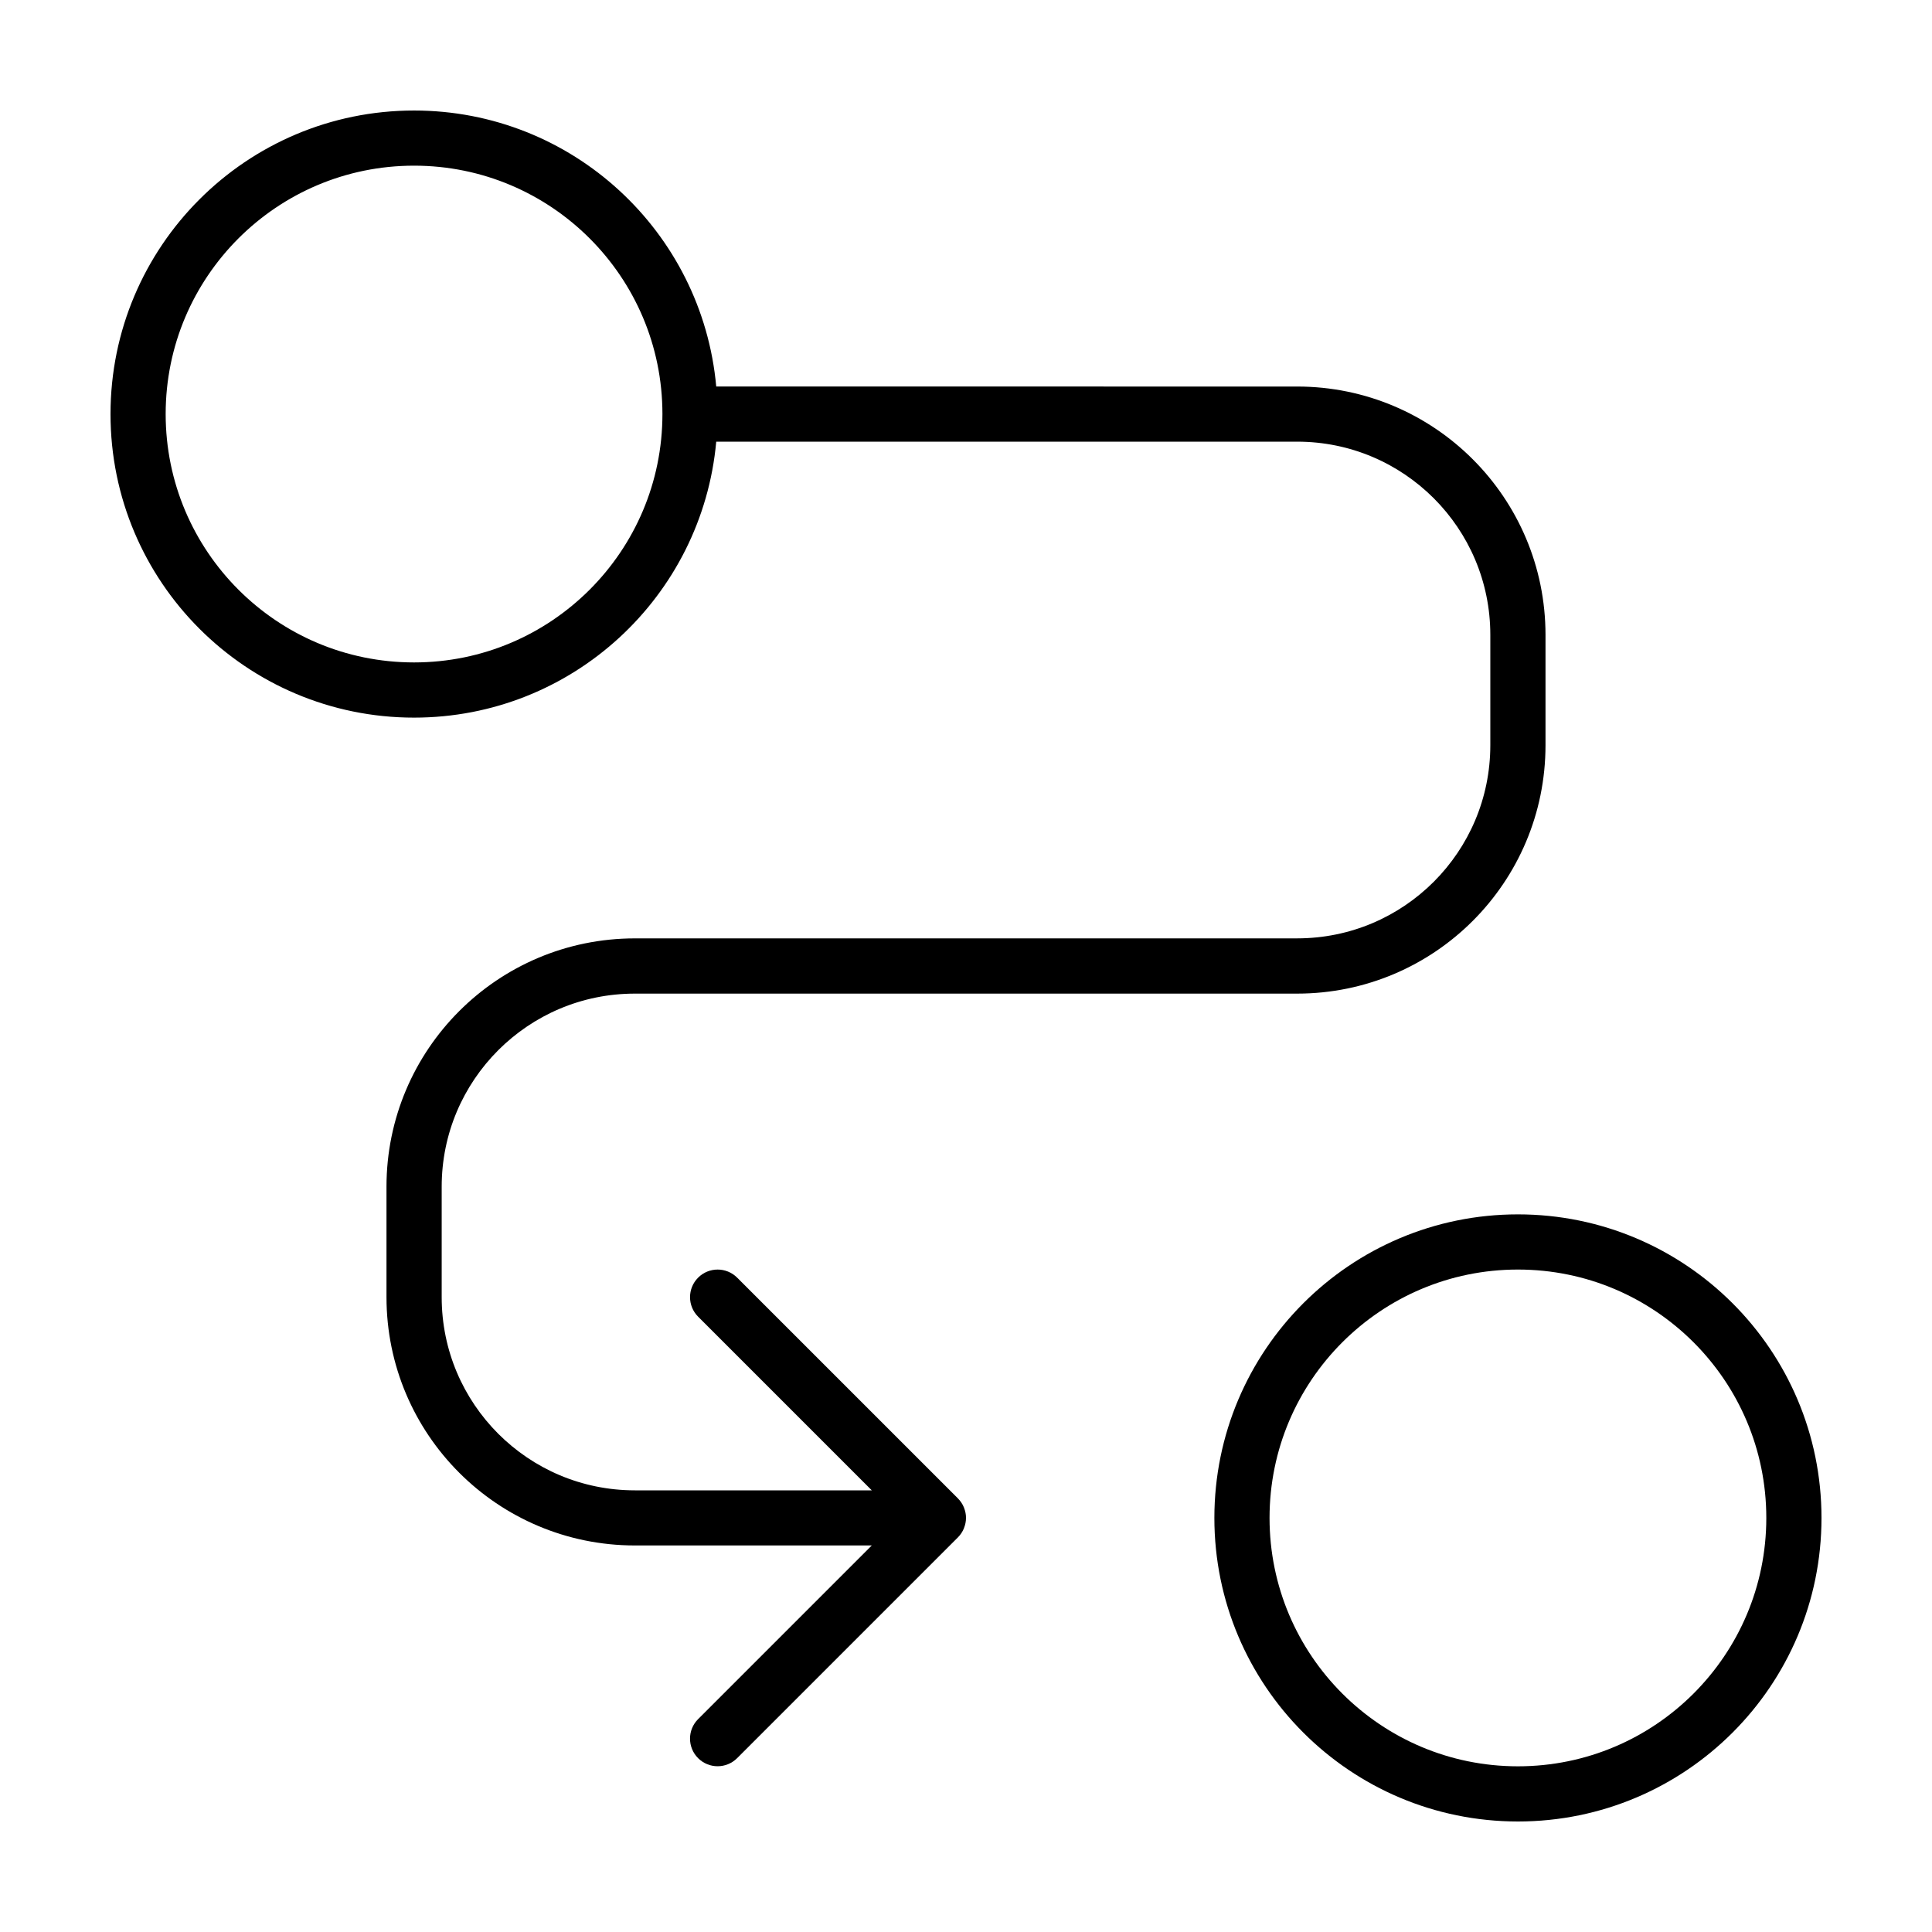
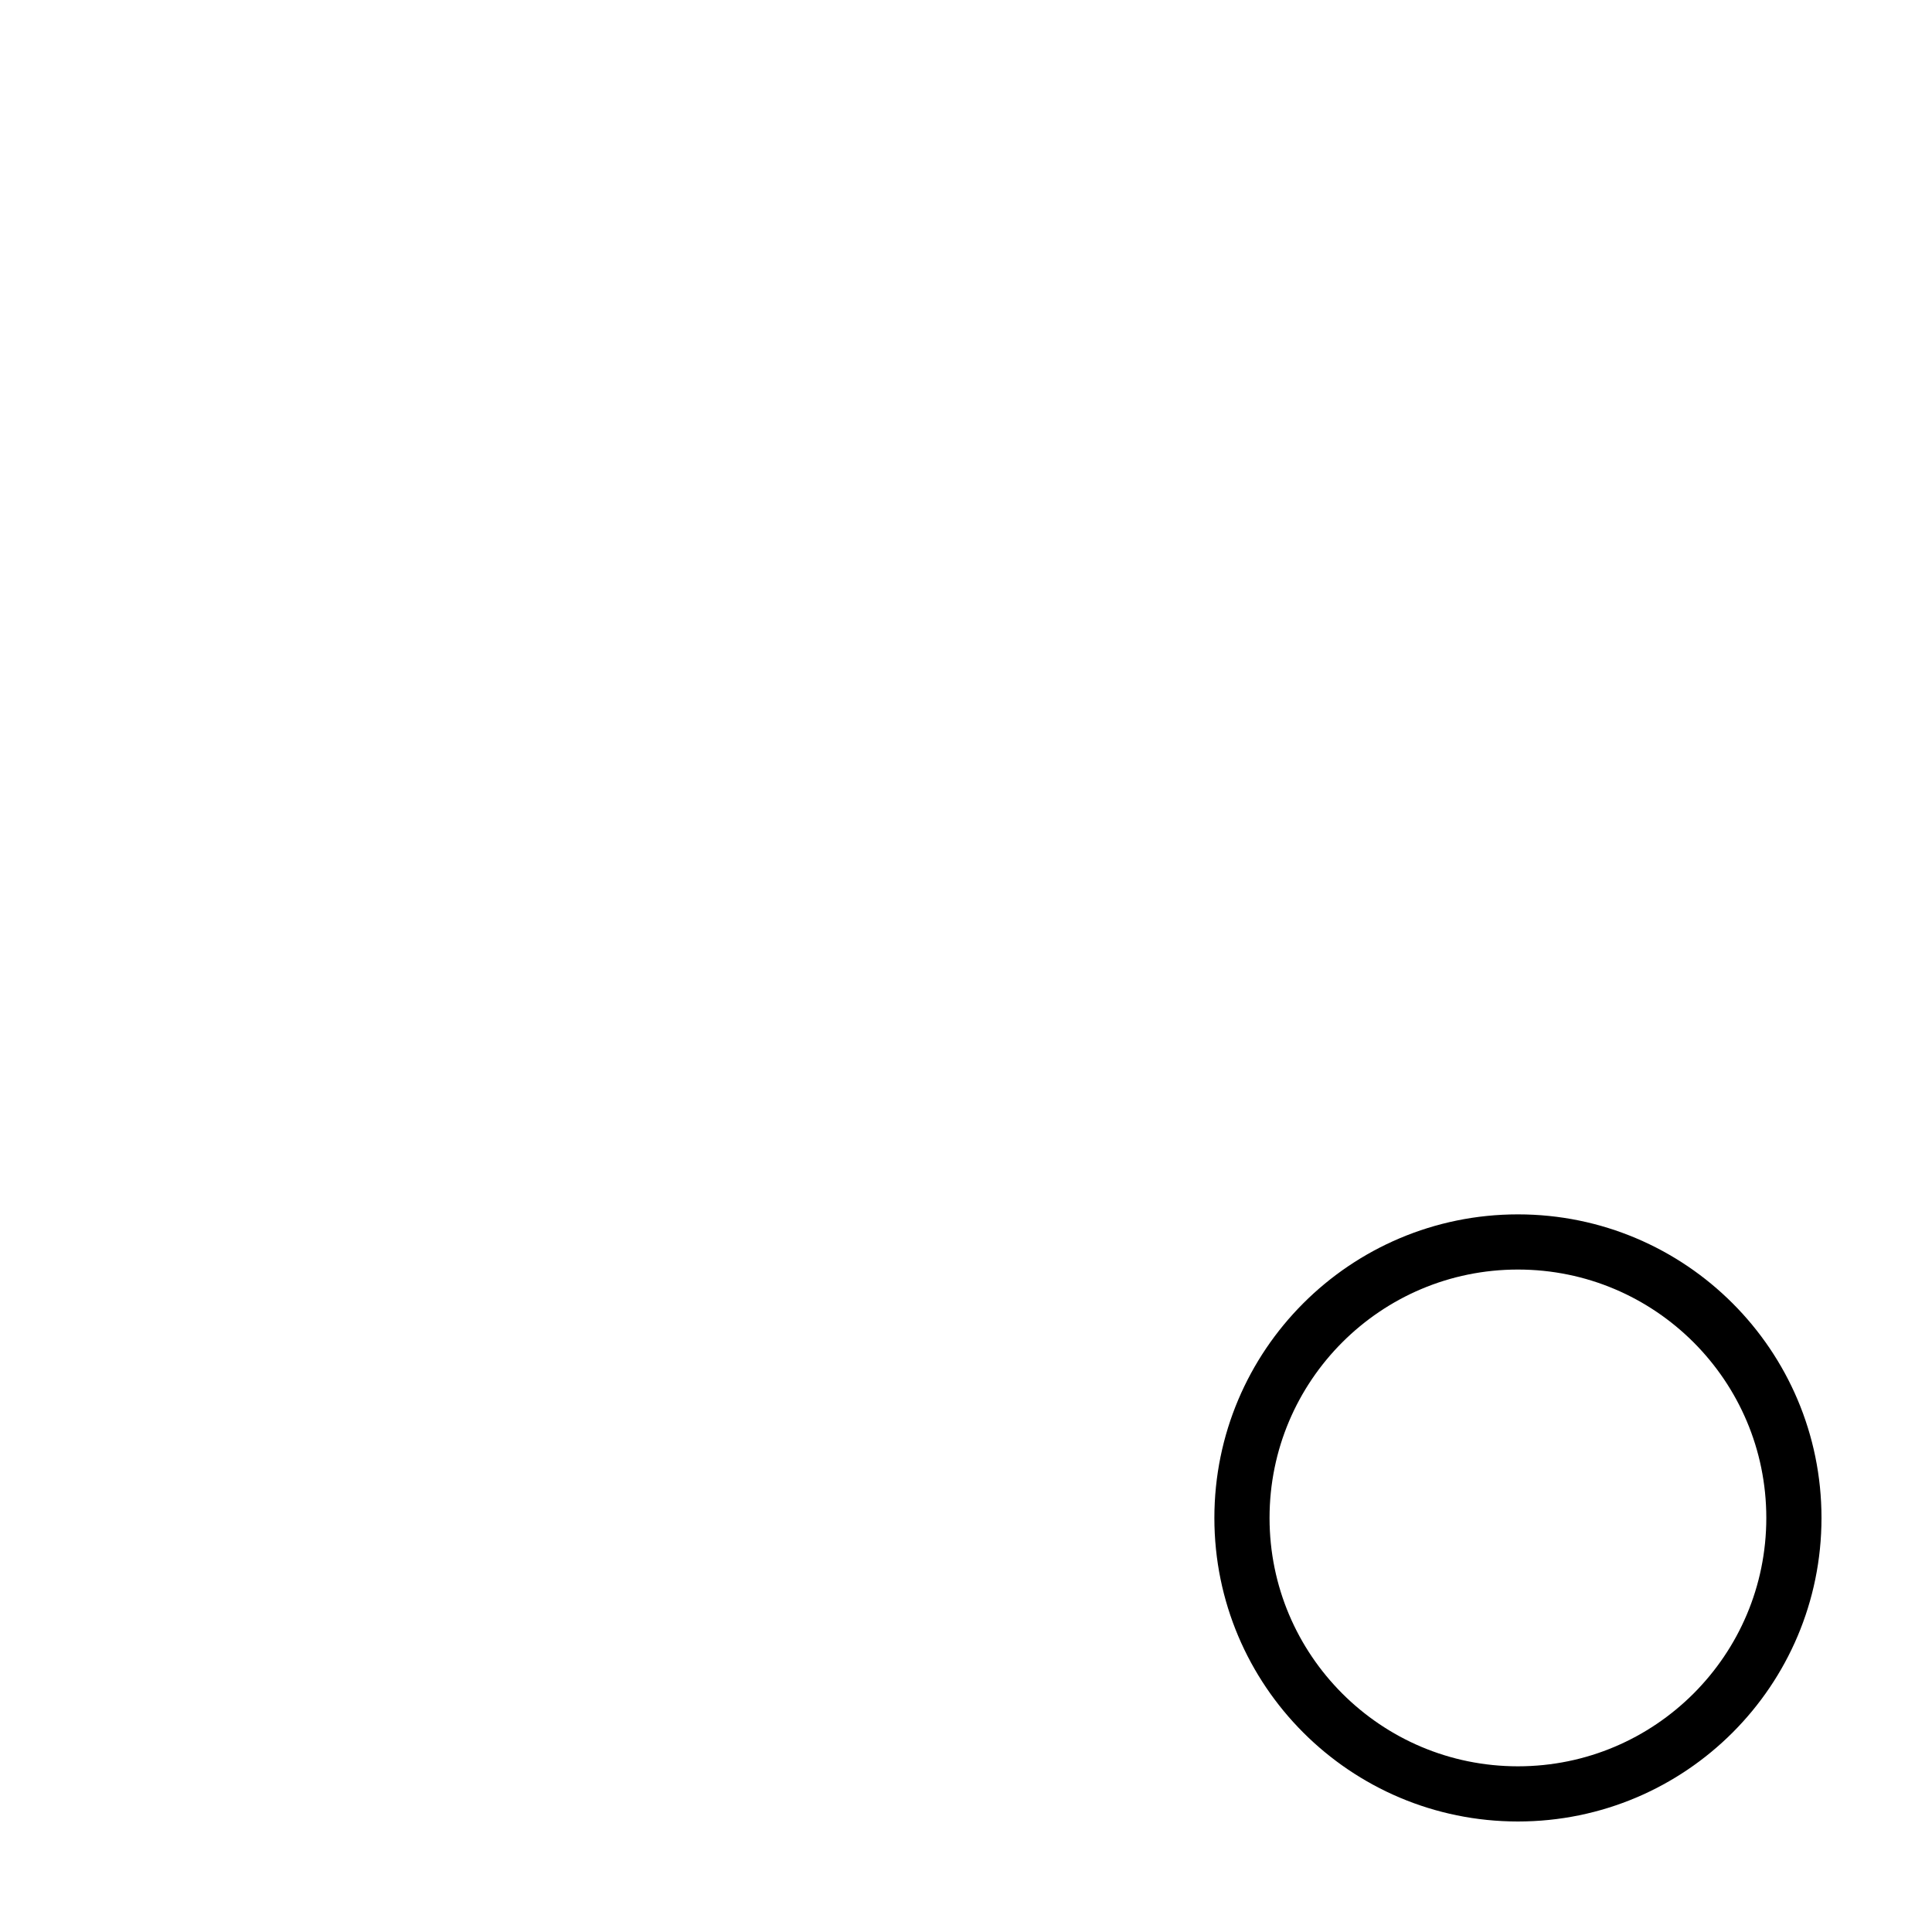
<svg xmlns="http://www.w3.org/2000/svg" fill="#000000" width="800px" height="800px" version="1.1" viewBox="144 144 512 512">
  <g>
    <path d="m546.27 465.82c-44.43 0.004-80.441 36.012-80.449 80.449 0.004 44.43 36.016 80.441 80.449 80.445 44.43-0.004 80.441-36.016 80.445-80.445-0.004-44.434-36.016-80.445-80.445-80.449zm46.539 126.99c-11.934 11.922-28.344 19.277-46.543 19.281-18.199-0.004-34.605-7.356-46.543-19.281-11.922-11.934-19.277-28.344-19.281-46.543 0.004-18.199 7.356-34.605 19.281-46.543 11.934-11.922 28.344-19.277 46.543-19.281 18.199 0.004 34.605 7.356 46.543 19.281 11.922 11.934 19.277 28.344 19.281 46.543-0.004 18.199-7.359 34.609-19.281 46.543z" />
-     <path d="m276.04 422.31c9.285-9.273 22.043-14.988 36.199-14.992h175.52c36.355-0.004 65.812-29.461 65.816-65.816v-29.25c-0.004-36.355-29.469-65.816-65.816-65.816l-153.95-0.008c-3.703-41.004-38.113-73.137-80.074-73.141-44.434 0.004-80.445 36.016-80.449 80.449 0.004 44.43 36.012 80.441 80.449 80.441 41.961-0.004 76.371-32.133 80.074-73.133h153.95c14.156 0.004 26.914 5.719 36.199 14.992 9.273 9.289 14.988 22.043 14.992 36.199v29.25c-0.004 14.156-5.719 26.91-14.992 36.199-9.285 9.273-22.043 14.988-36.199 14.992l-175.52 0.004c-36.355 0.004-65.816 29.461-65.816 65.816v29.25c0.004 36.355 29.461 65.812 65.816 65.816h62.789l-46.023 46.023c-2.856 2.856-2.856 7.488 0 10.344 2.856 2.856 7.488 2.856 10.344 0l58.512-58.512c0.676-0.676 1.215-1.484 1.582-2.383l0.039-0.121c0.324-0.82 0.516-1.715 0.516-2.648l0.004-0.012c0-0.938-0.191-1.824-0.516-2.648l-0.039-0.125c-0.367-0.898-0.906-1.703-1.582-2.379l-0.004-0.012-58.508-58.5c-2.856-2.856-7.488-2.856-10.344 0-2.856 2.856-2.856 7.488 0 10.344l46.023 46.023h-62.789c-14.16-0.004-26.914-5.719-36.199-14.992-9.273-9.289-14.988-22.043-14.992-36.199v-29.25c-0.004-14.172 5.715-26.922 14.992-36.207zm24.23-122.04c-11.934 11.922-28.344 19.277-46.543 19.281-18.199-0.004-34.605-7.356-46.543-19.281-11.922-11.934-19.277-28.344-19.281-46.543 0.004-18.199 7.356-34.605 19.281-46.543 11.934-11.922 28.344-19.277 46.543-19.281 18.199 0.004 34.605 7.356 46.543 19.281 11.922 11.934 19.277 28.344 19.281 46.543-0.004 18.199-7.359 34.609-19.281 46.543z" />
  </g>
</svg>